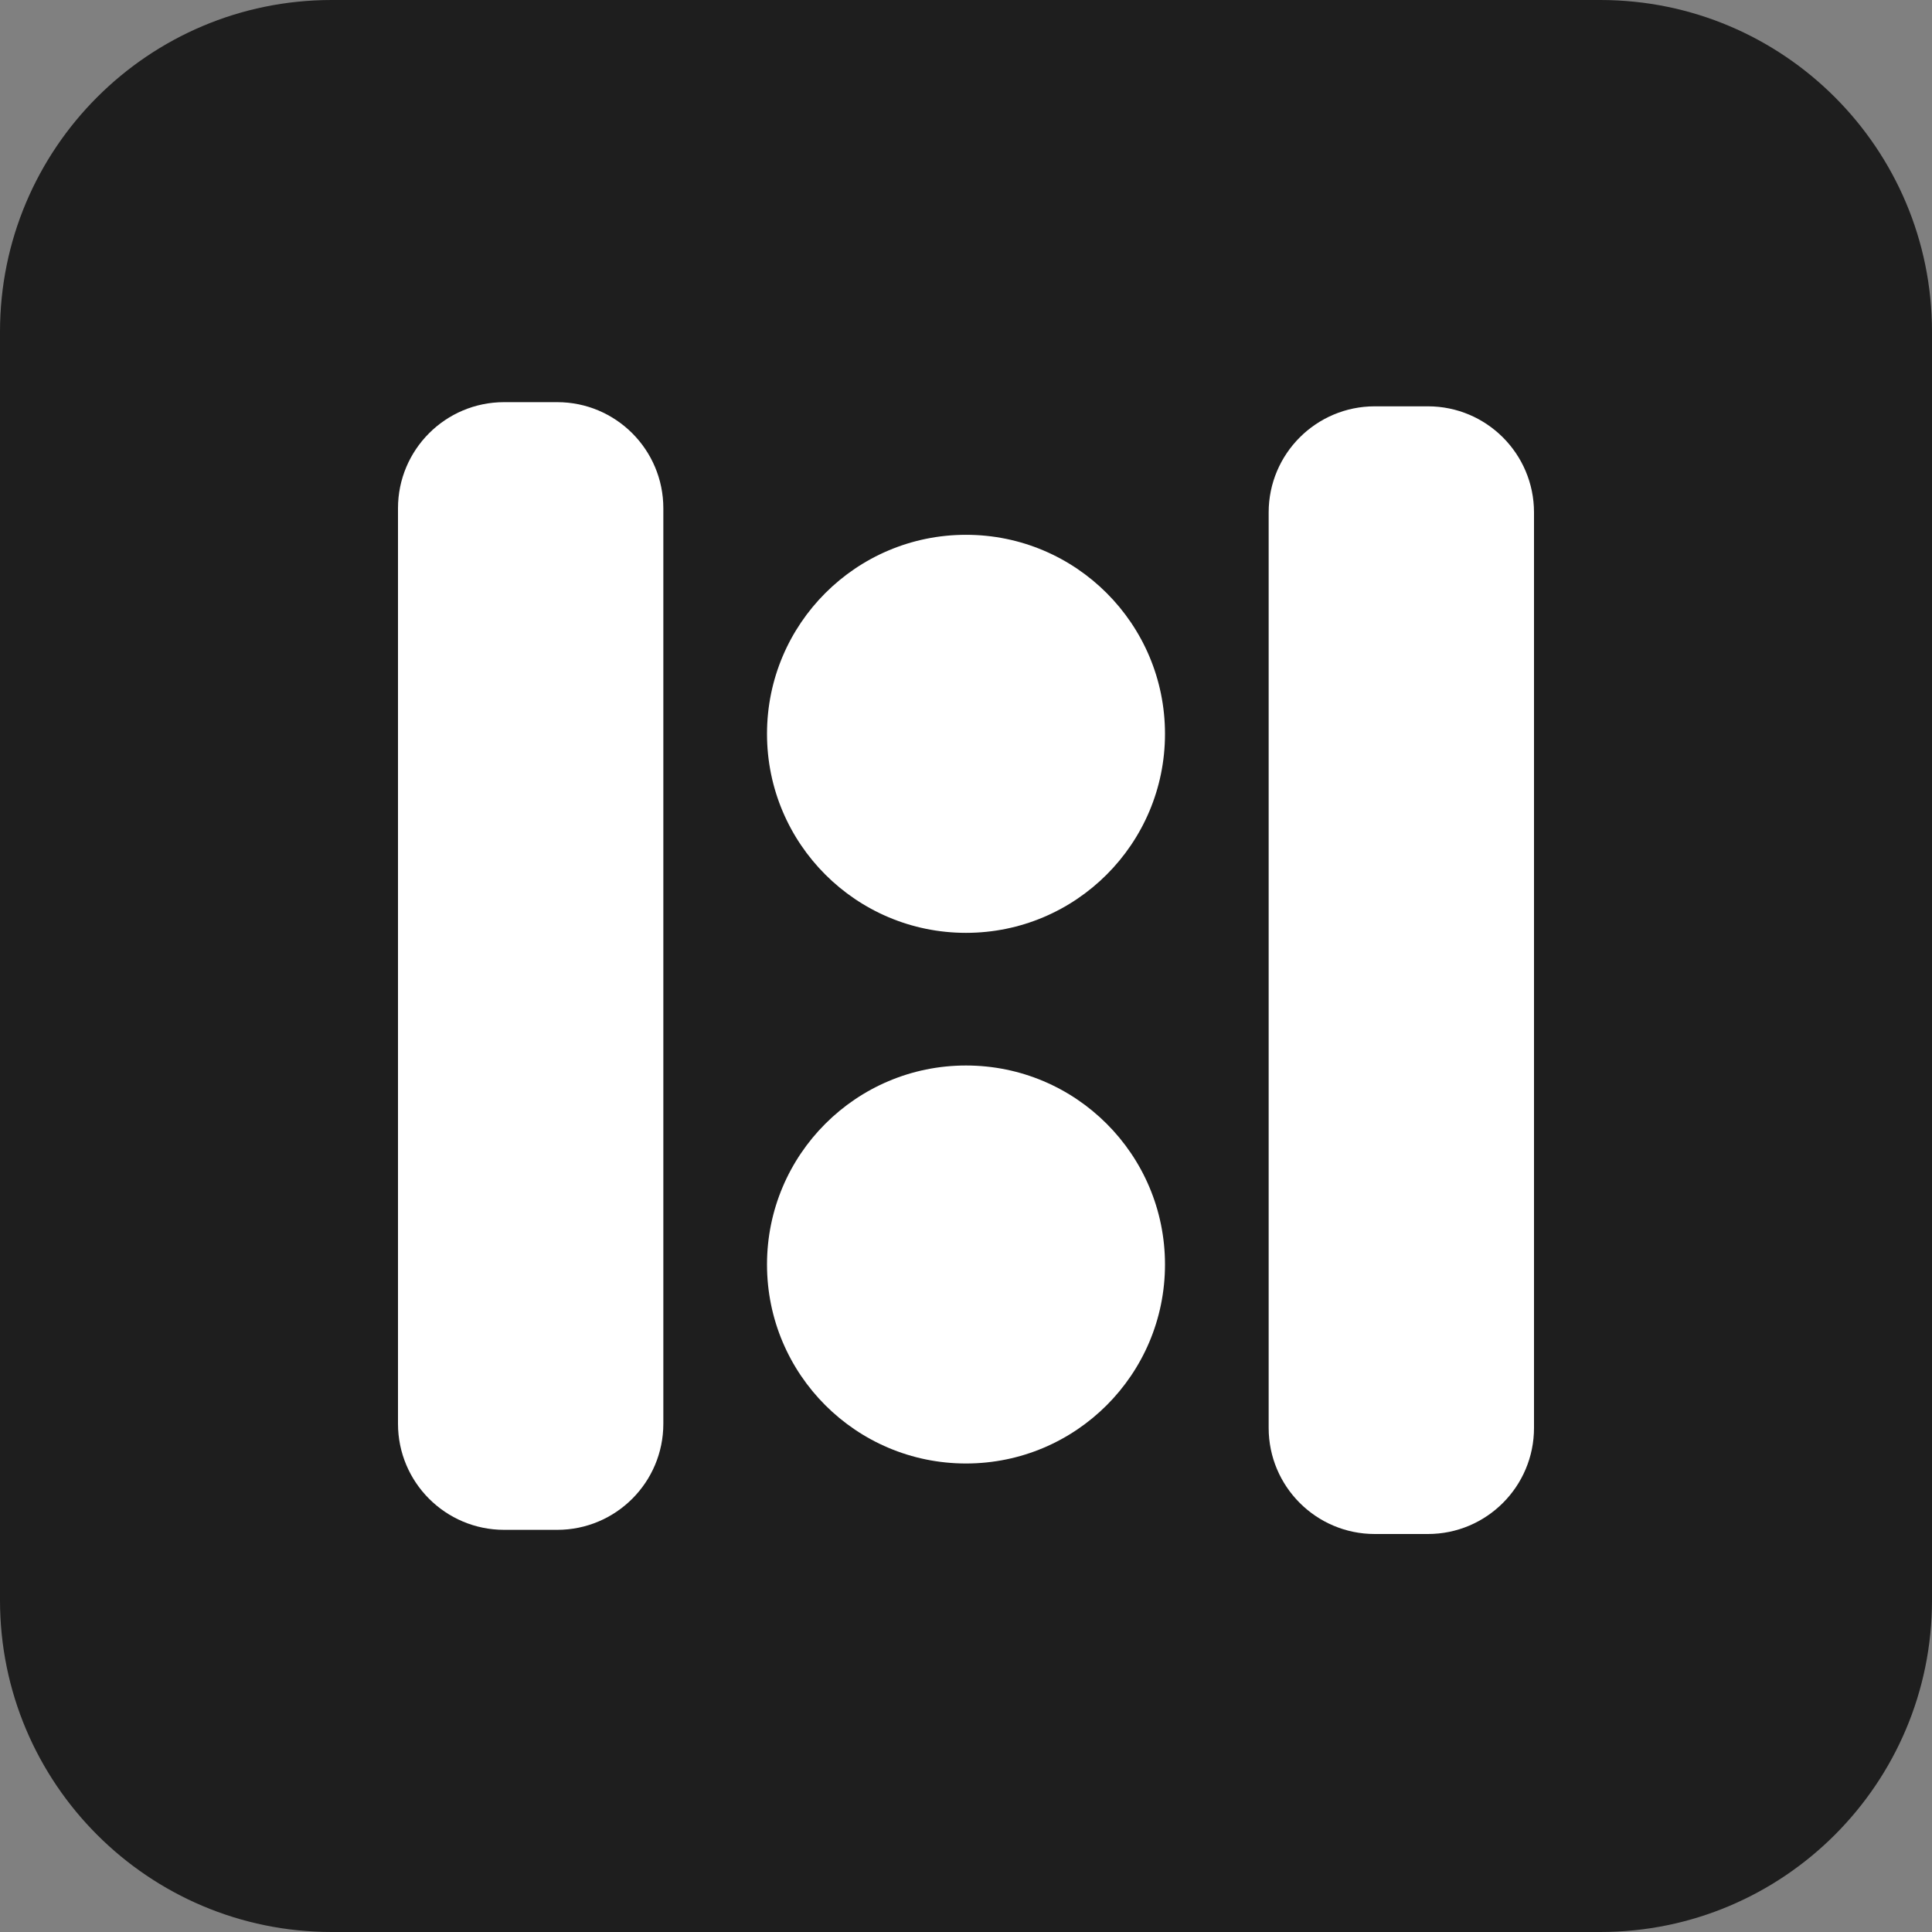
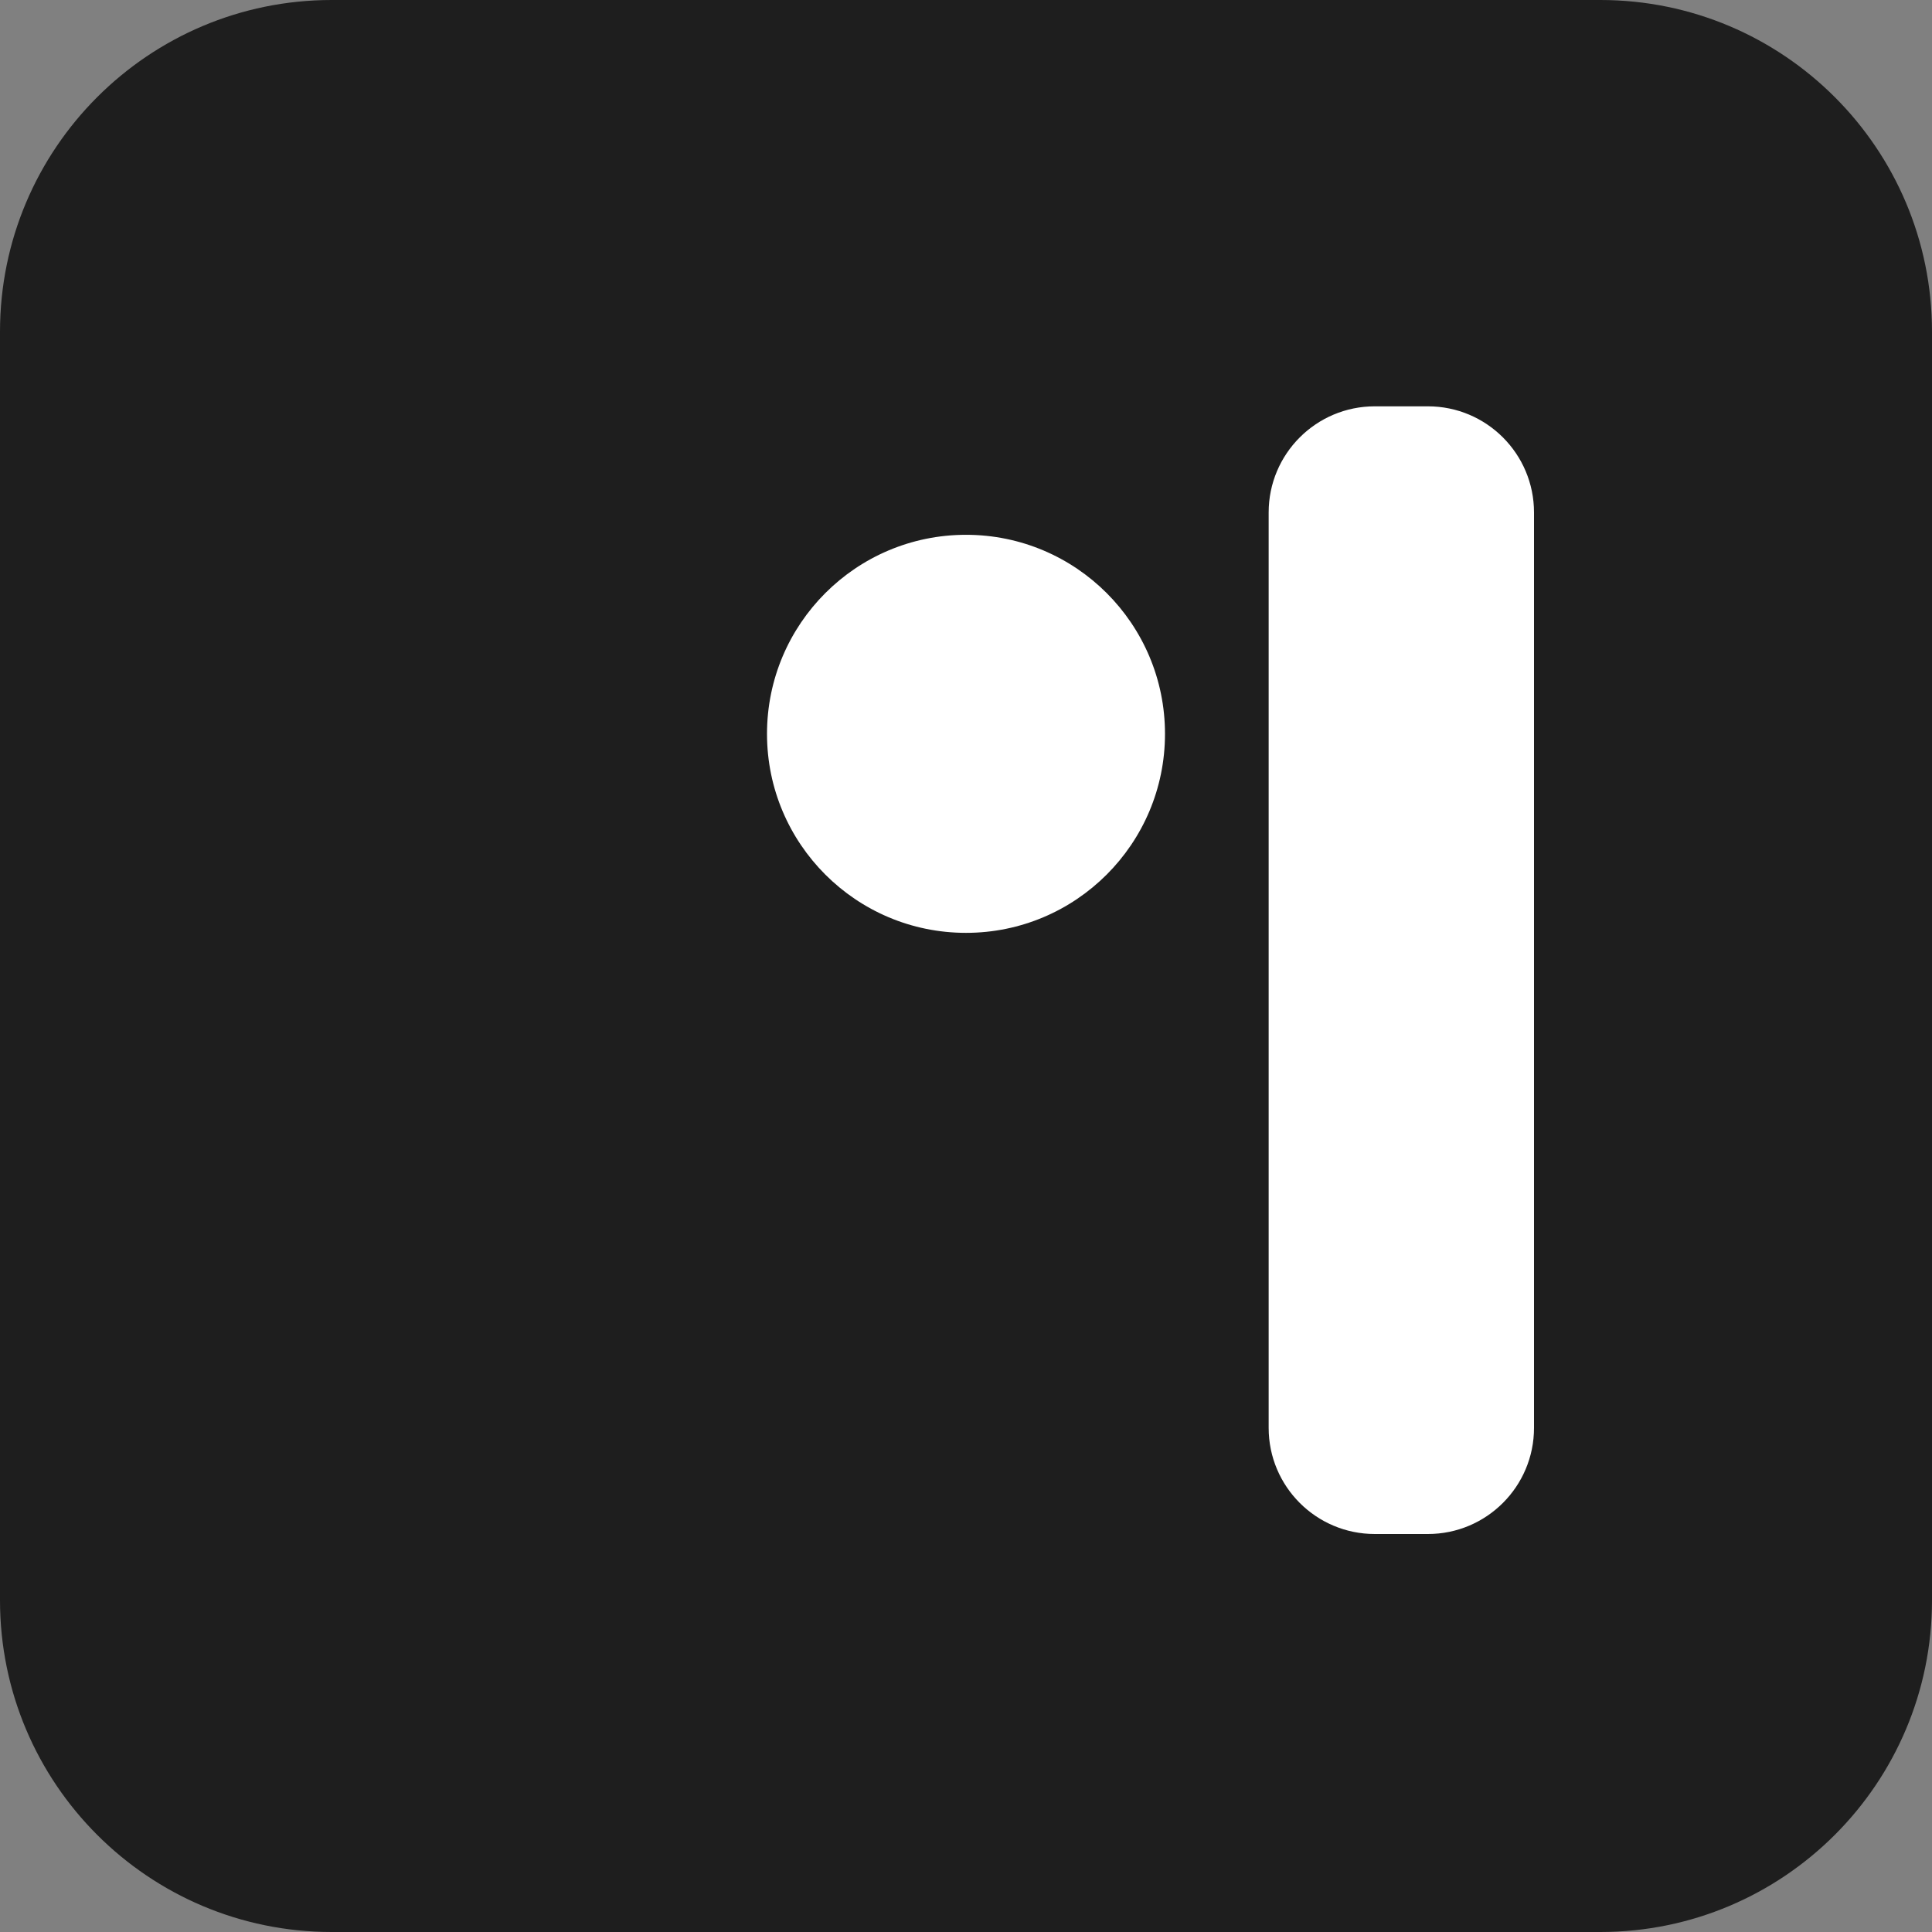
<svg xmlns="http://www.w3.org/2000/svg" width="32" height="32" viewBox="0 0 32 32" fill="none">
  <rect x="0" y="0" width="32" height="32" fill="#808080" stroke="none" />
  <path d="M0 5.494C0 2.46 2.46 0 5.494 0H26.506C29.54 0 32 2.46 32 5.494V26.506C32 29.54 29.54 32 26.506 32H5.494C2.46 32 0 29.54 0 26.506V5.494Z" fill="#1E1E1E" />
-   <path d="M6.592 8.419C6.592 7.448 7.379 6.661 8.35 6.661H9.229C10.2 6.661 10.987 7.448 10.987 8.419V23.581C10.987 24.552 10.2 25.339 9.229 25.339H8.35C7.379 25.339 6.592 24.552 6.592 23.581V8.419Z" fill="white" />
  <path d="M21.013 8.488C21.013 7.517 21.8 6.73 22.771 6.73H23.65C24.621 6.73 25.408 7.517 25.408 8.488V23.65C25.408 24.621 24.621 25.408 23.65 25.408H22.771C21.8 25.408 21.013 24.621 21.013 23.65V8.488Z" fill="white" />
  <path d="M19.296 12.155C19.296 13.975 17.82 15.451 16 15.451C14.18 15.451 12.704 13.975 12.704 12.155C12.704 10.334 14.18 8.858 16 8.858C17.82 8.858 19.296 10.334 19.296 12.155Z" fill="white" />
-   <path d="M19.296 20.944C19.296 22.765 17.82 24.24 16 24.24C14.18 24.24 12.704 22.765 12.704 20.944C12.704 19.124 14.18 17.648 16 17.648C17.82 17.648 19.296 19.124 19.296 20.944Z" fill="white" />
</svg>